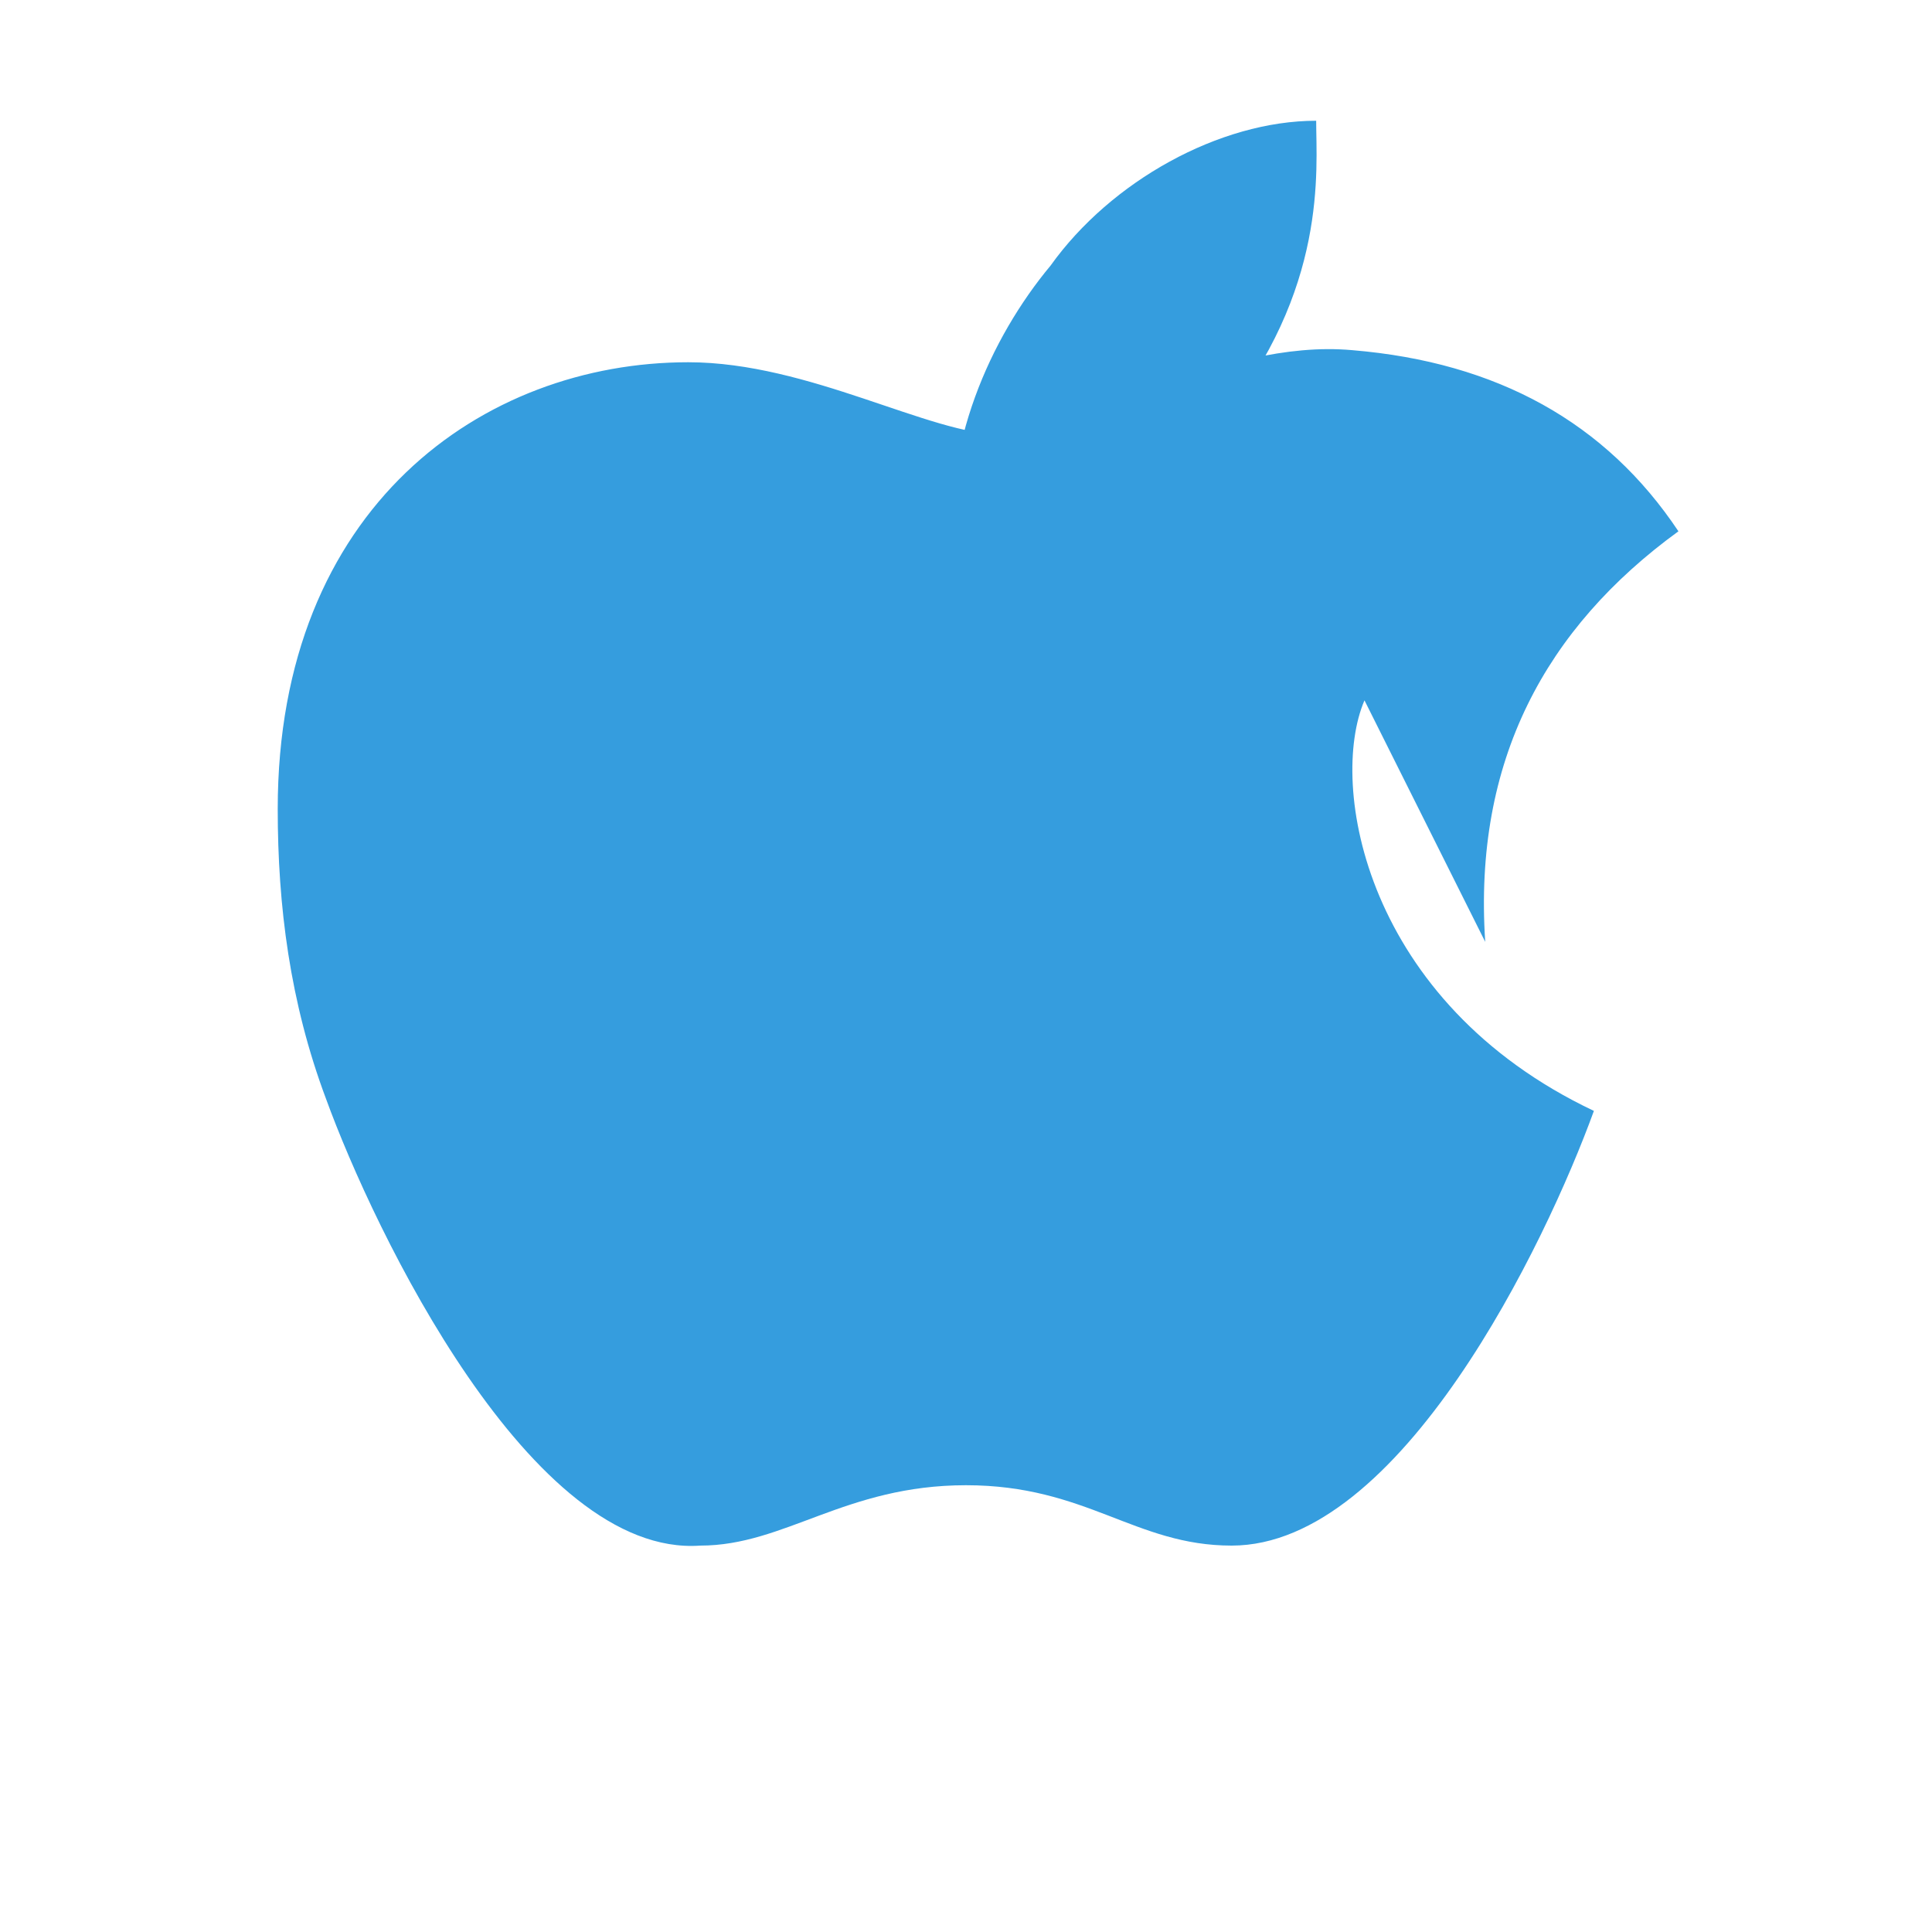
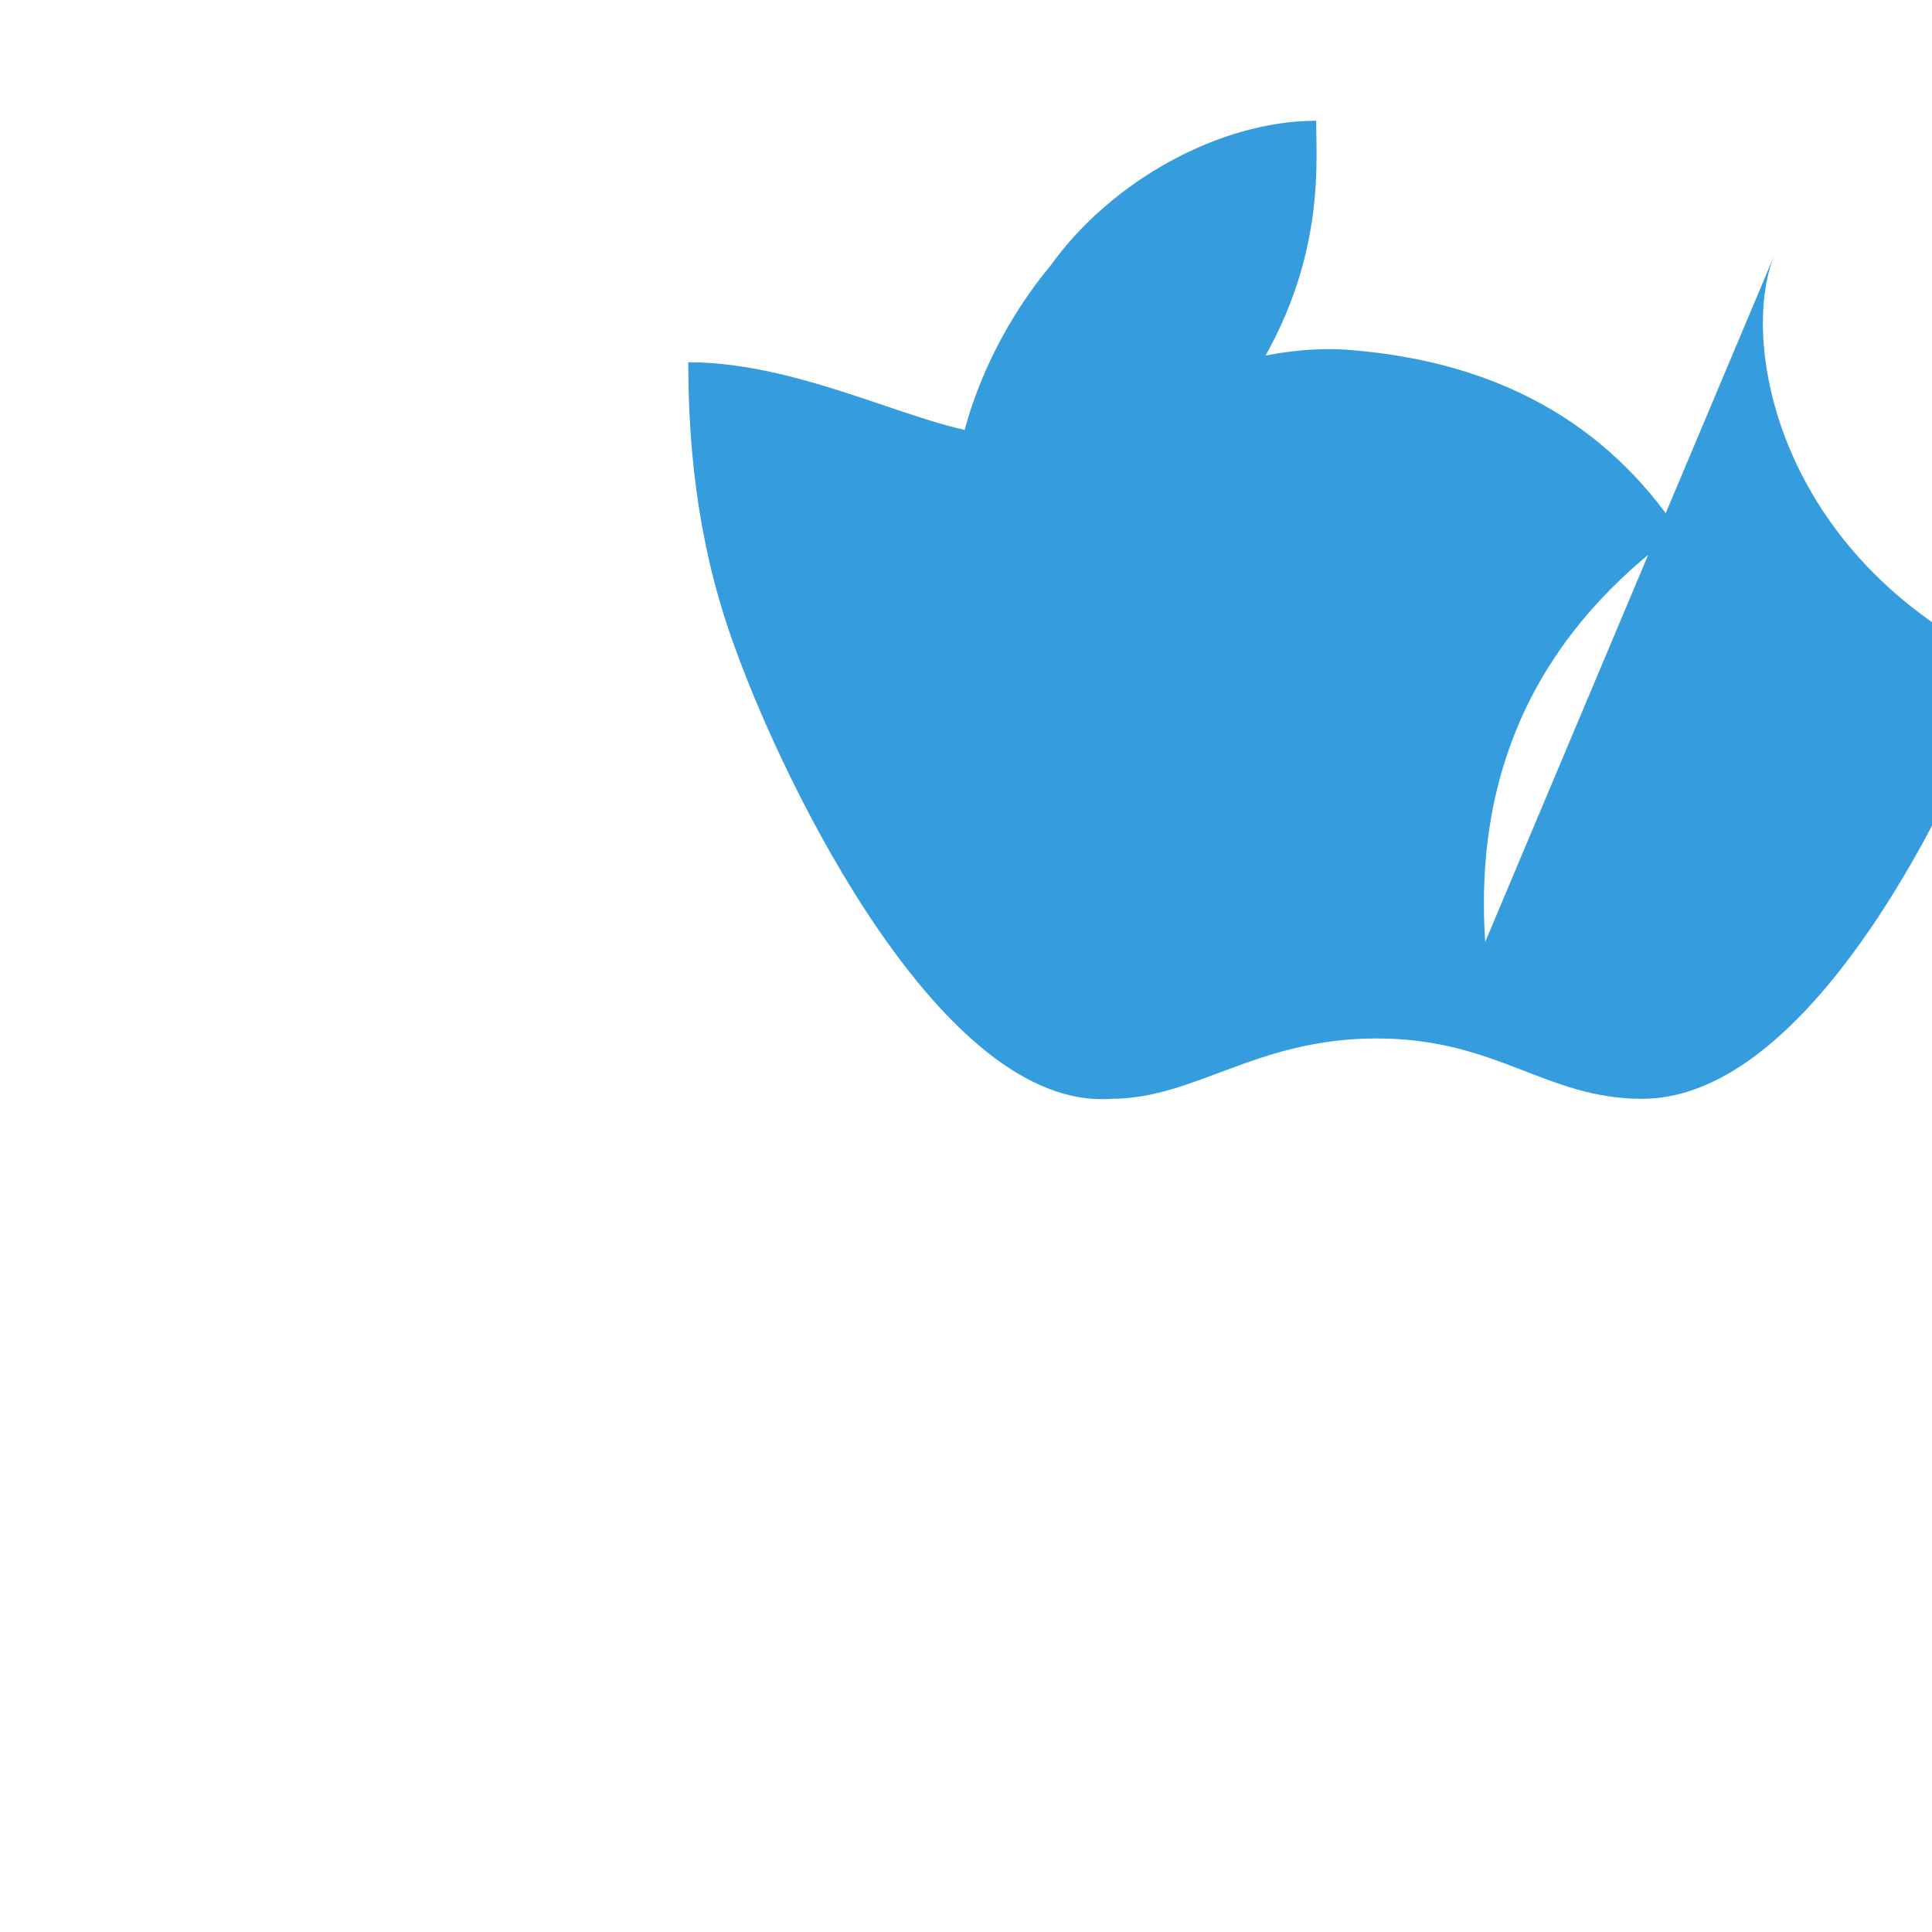
<svg xmlns="http://www.w3.org/2000/svg" width="16" height="16" viewBox="0 0 16 16">
-   <path fill="#359dde" d="M12.3 7.8c-.1-1.5.5-2.6 1.6-3.4-.6-.9-1.5-1.4-2.7-1.5-1.1-.1-2.3.7-2.9.7-.6 0-1.6-.6-2.6-.6C4 3 2.3 4.2 2.3 6.7c0 .8.1 1.6.4 2.4.4 1.1 1.7 3.8 3.1 3.7.7 0 1.2-.5 2.2-.5 1 0 1.4.5 2.2.5 1.4 0 2.6-2.5 3-3.6-1.9-.9-2.2-2.7-1.9-3.4zm-2.2-4.3c.9-1.1.8-2.1.8-2.5-.8 0-1.7.5-2.2 1.2-.5.6-.9 1.5-.8 2.4.9.1 1.7-.4 2.2-1.1z" />
+   <path fill="#359dde" d="M12.3 7.8c-.1-1.5.5-2.6 1.6-3.4-.6-.9-1.5-1.4-2.7-1.5-1.1-.1-2.3.7-2.9.7-.6 0-1.6-.6-2.6-.6c0 .8.1 1.6.4 2.4.4 1.1 1.7 3.8 3.1 3.7.7 0 1.2-.5 2.2-.5 1 0 1.4.5 2.2.5 1.4 0 2.6-2.5 3-3.6-1.9-.9-2.2-2.7-1.9-3.4zm-2.2-4.3c.9-1.1.8-2.1.8-2.5-.8 0-1.7.5-2.2 1.2-.5.6-.9 1.5-.8 2.4.9.1 1.7-.4 2.2-1.1z" />
</svg>